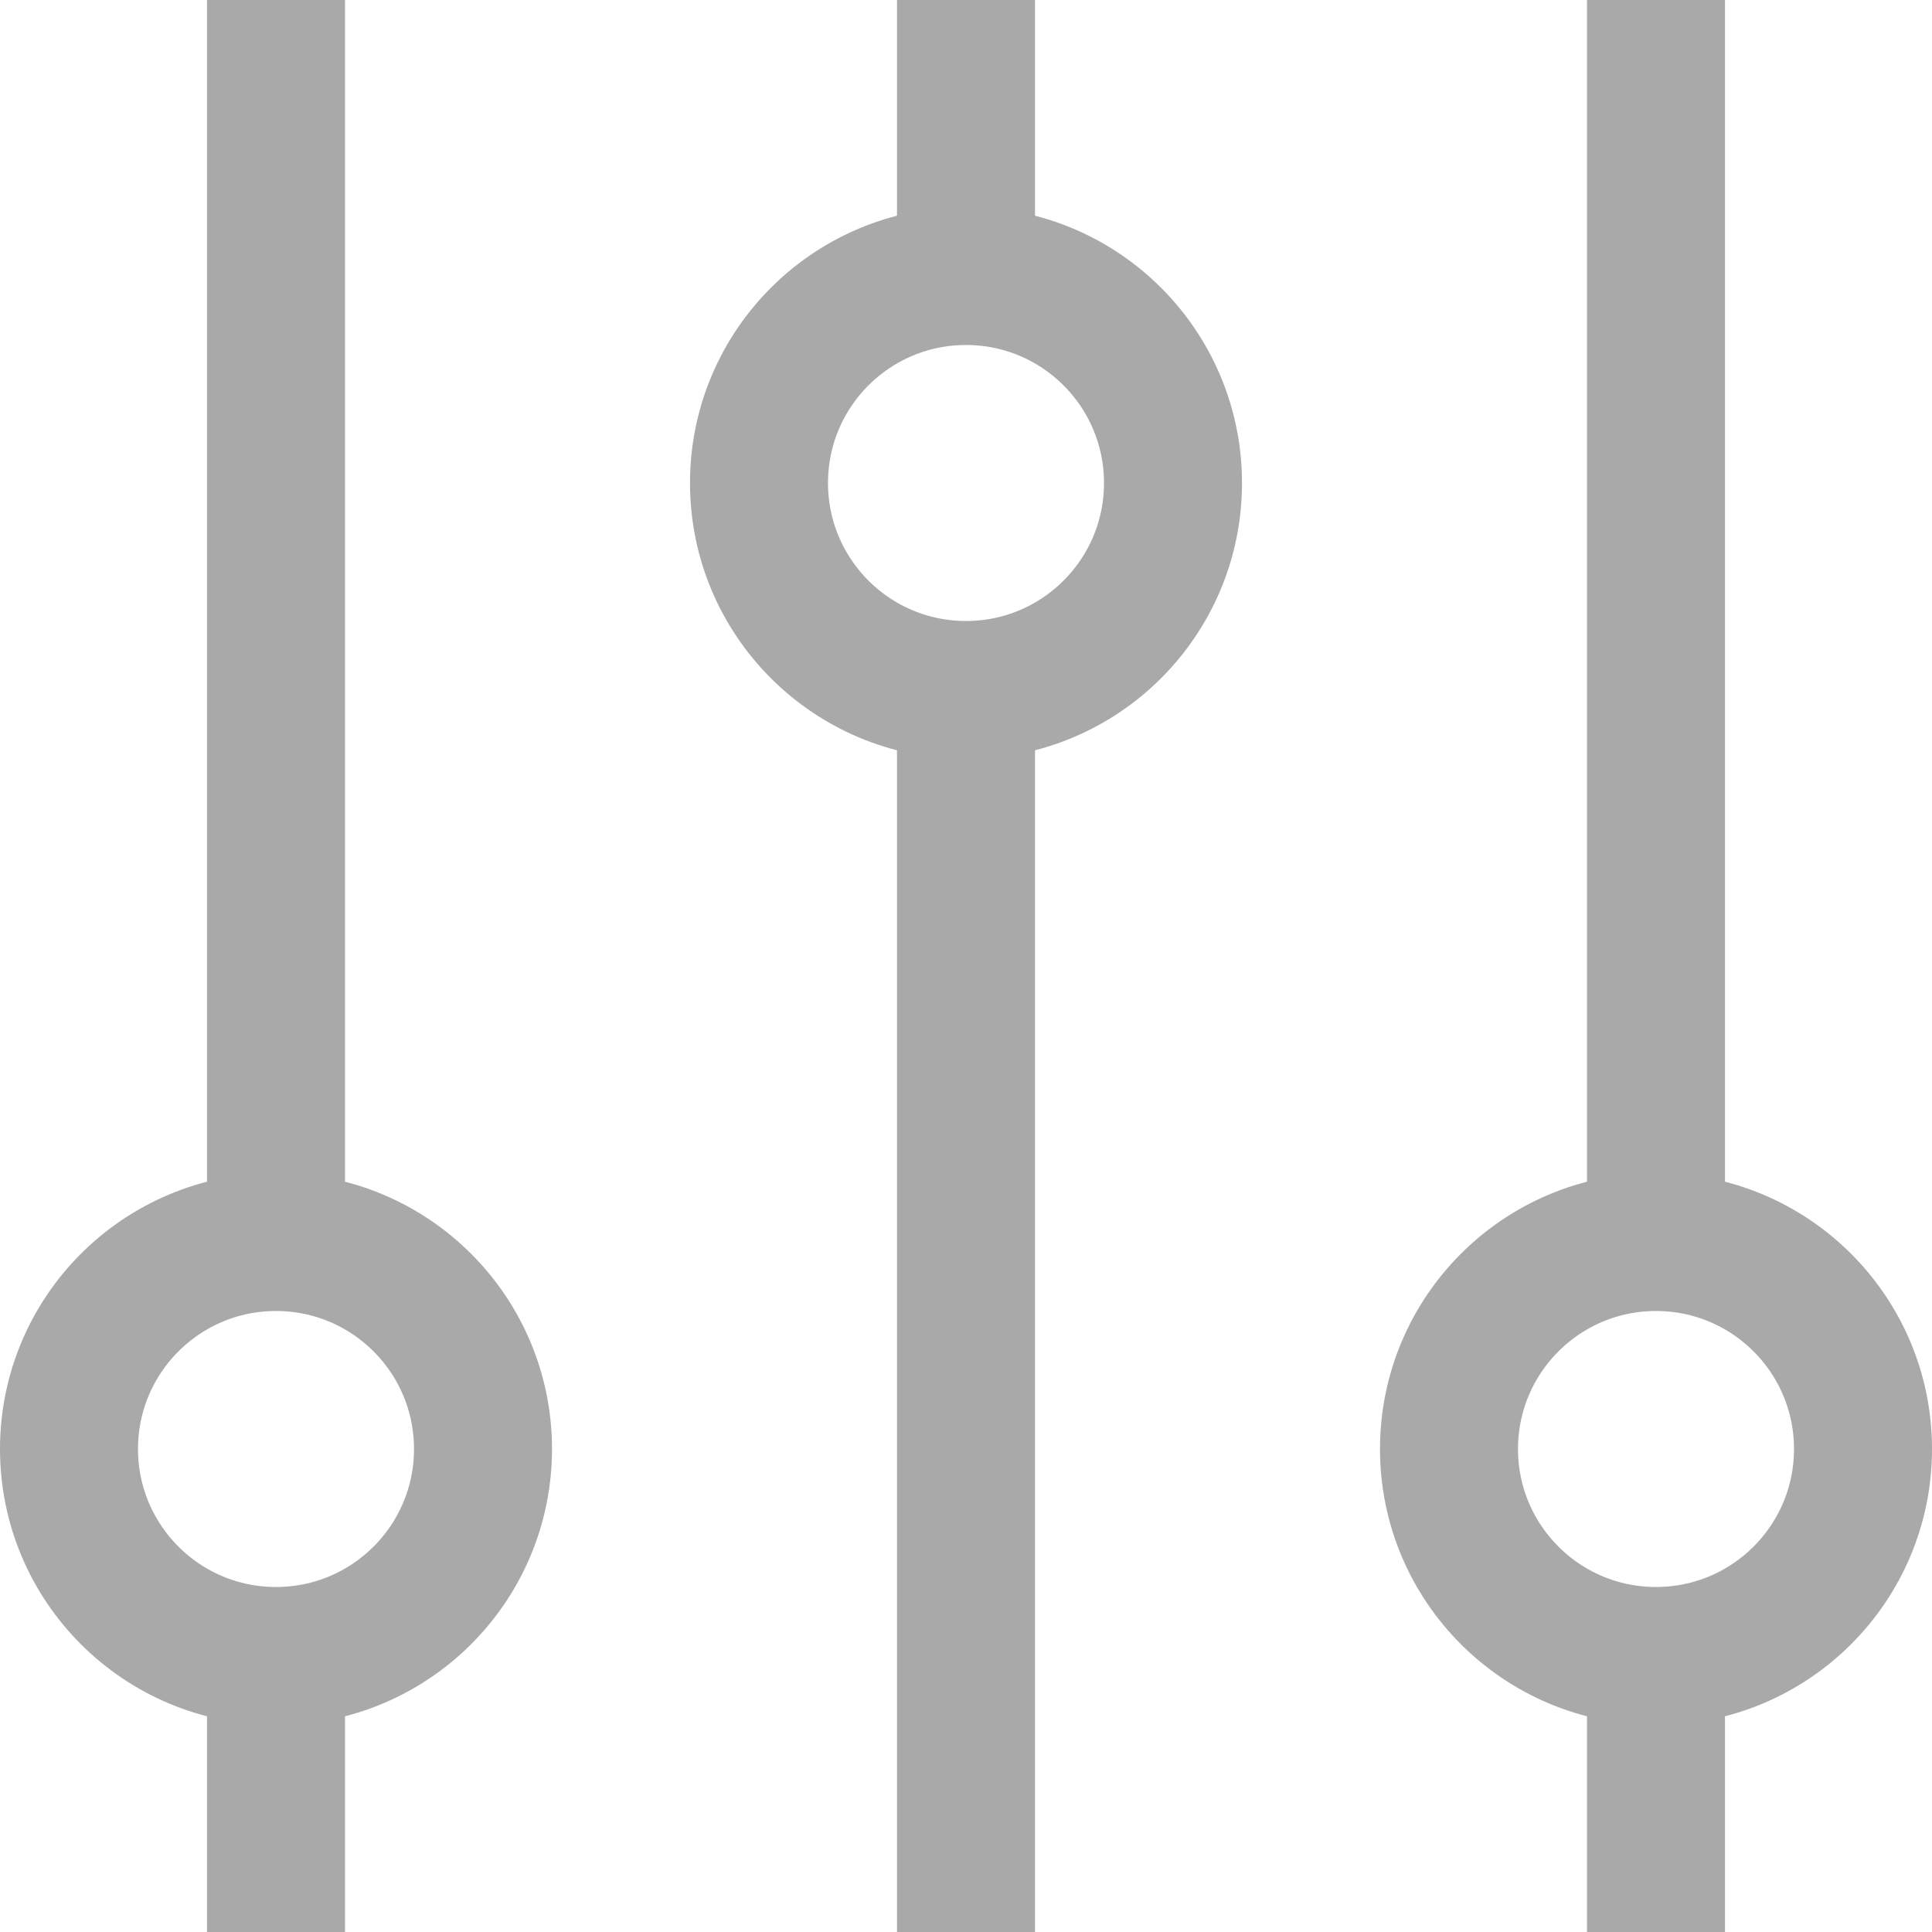
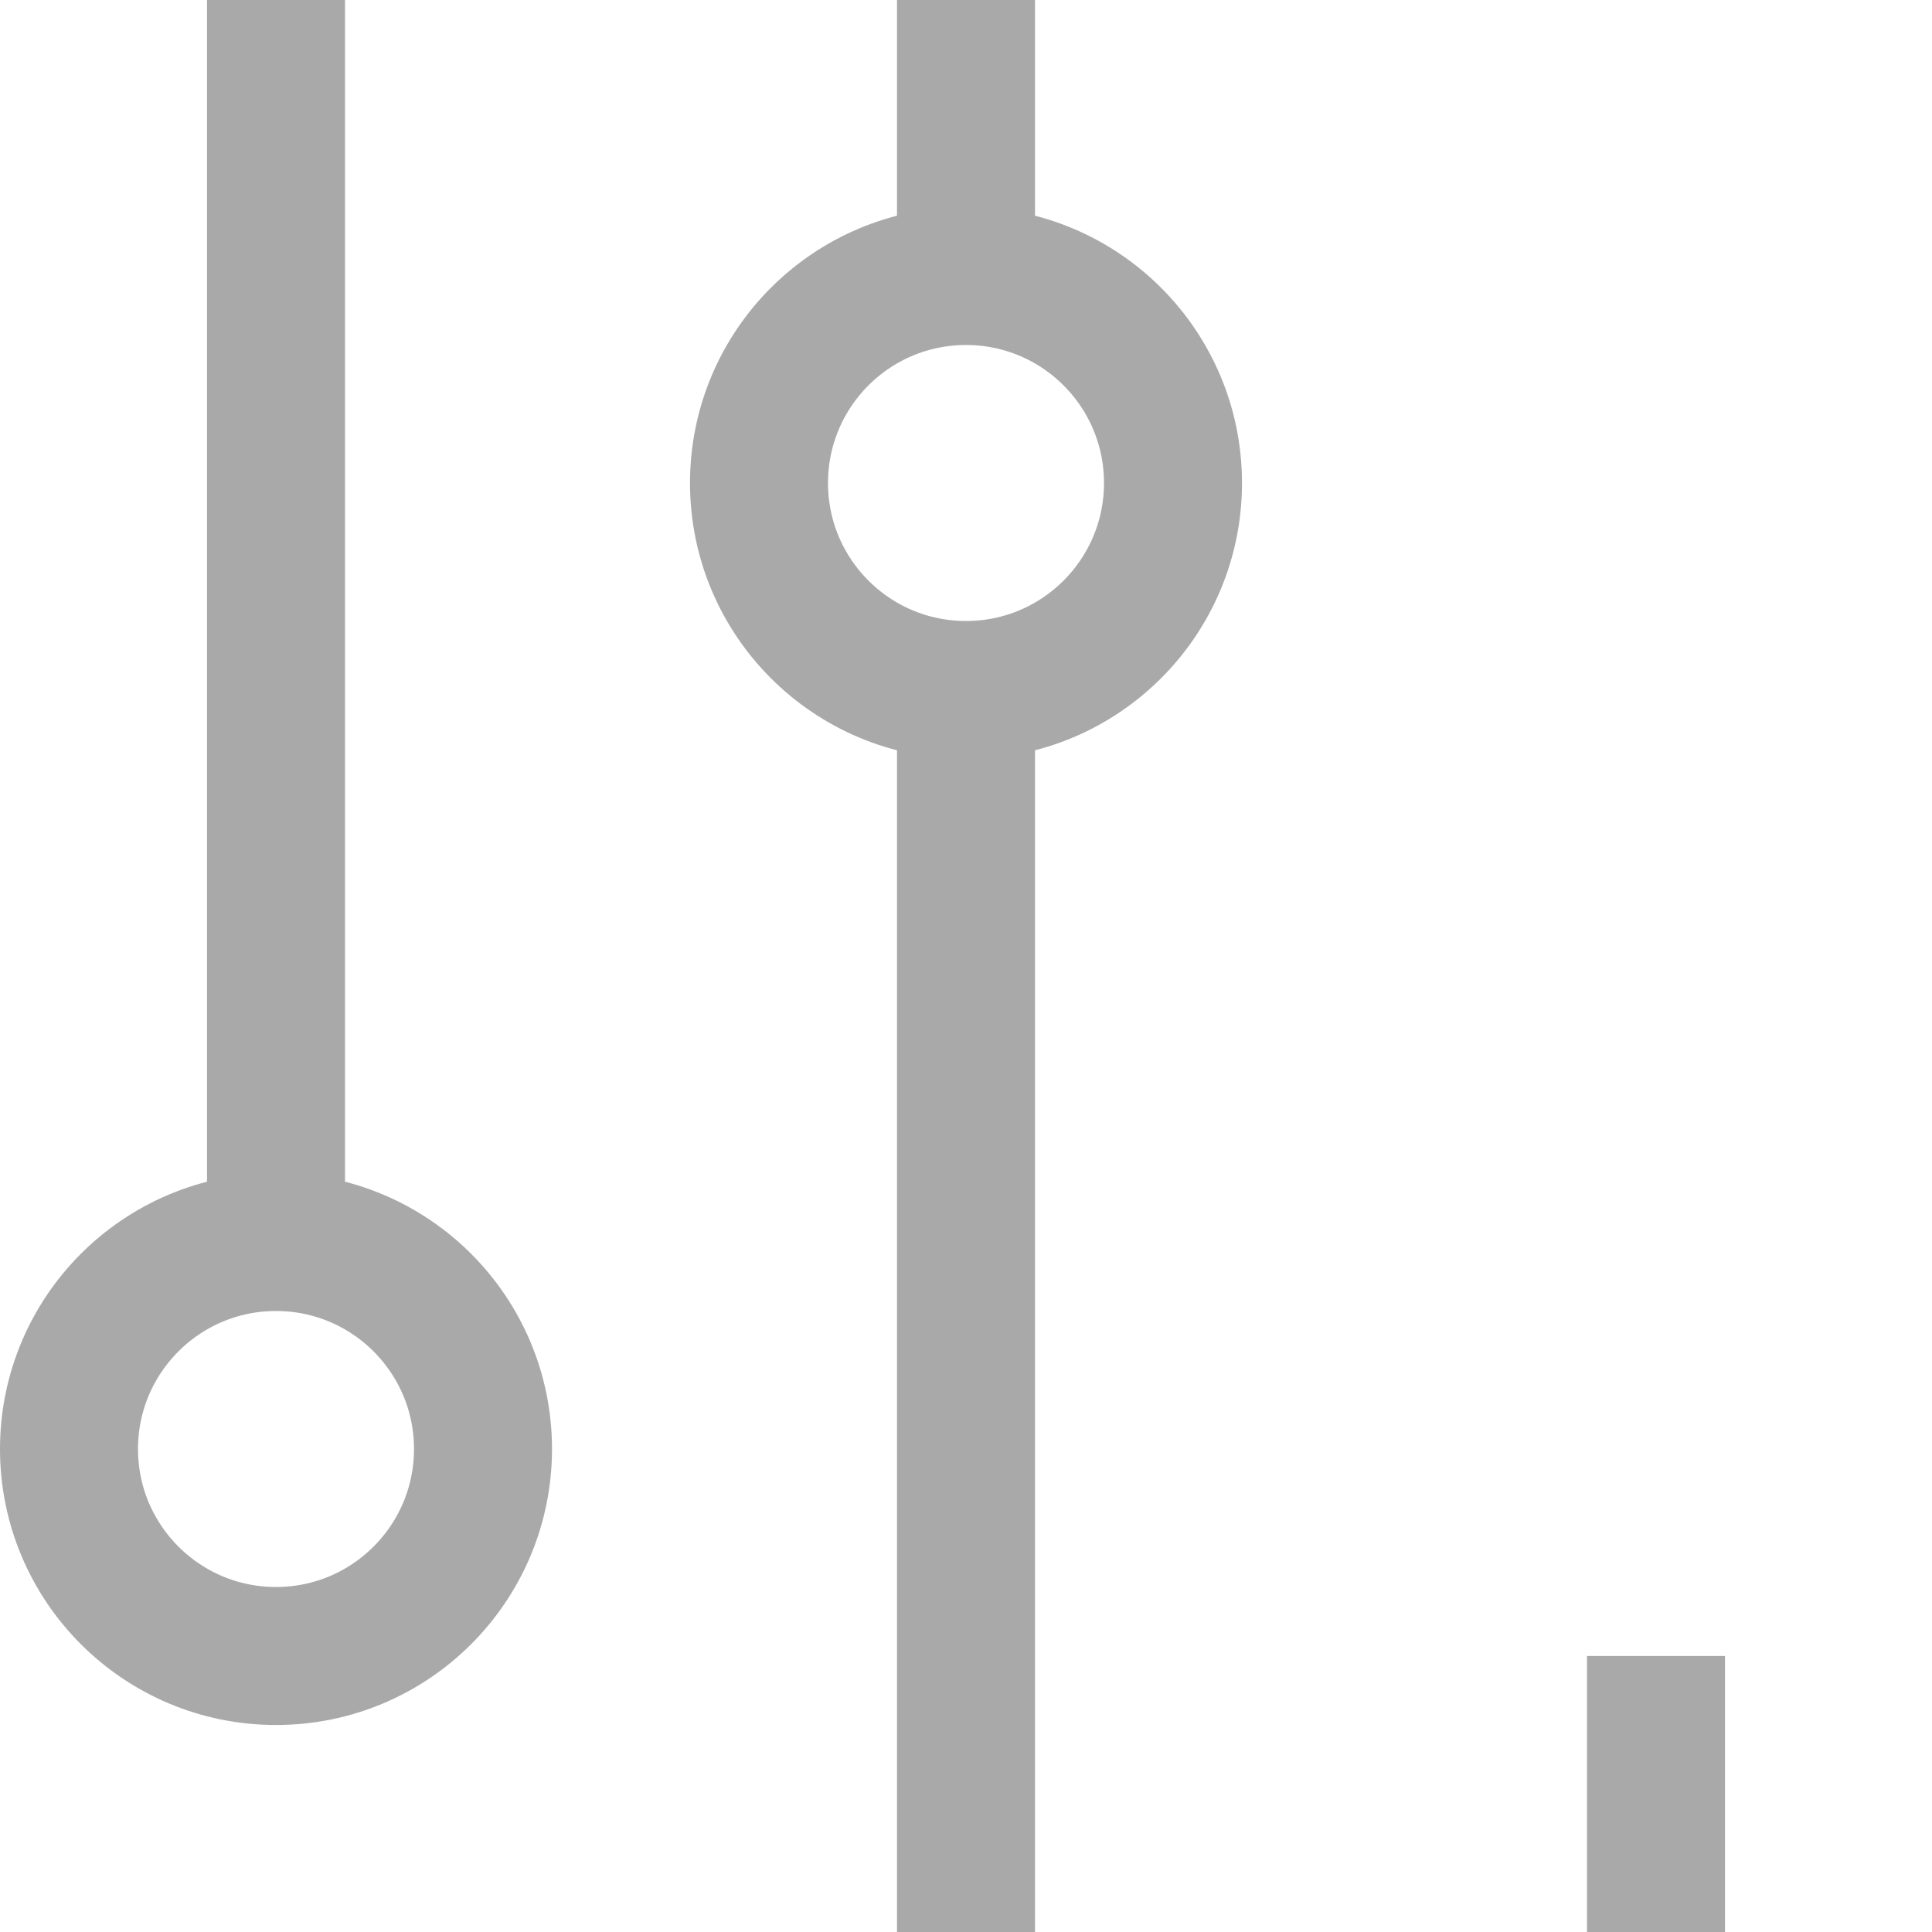
<svg xmlns="http://www.w3.org/2000/svg" width="14px" height="14" viewBox="0 0 14 14">
  <g>
    <rect x="1.5" width="1" height="9" fill="#A9A9A9" />
    <circle cx="2" cy="10.5" r="1.5" fill="none" stroke="#A9A9A9" />
-     <rect x="1.5" y="12" width="1" height="2" fill="#A9A9A9" />
  </g>
  <g>
    <rect x="6.5" width="1" height="2" fill="#A9A9A9" />
    <circle cx="7" cy="3.5" r="1.5" fill="none" stroke="#A9A9A9" />
    <rect x="6.5" y="5" width="1" height="9" fill="#A9A9A9" />
  </g>
  <g>
-     <rect x="11.5" width="1" height="9" fill="#A9A9A9" />
-     <circle cx="12" cy="10.5" r="1.5" fill="none" stroke="#A9A9A9" />
    <rect x="11.5" y="12" width="1" height="2" fill="#A9A9A9" />
  </g>
</svg>